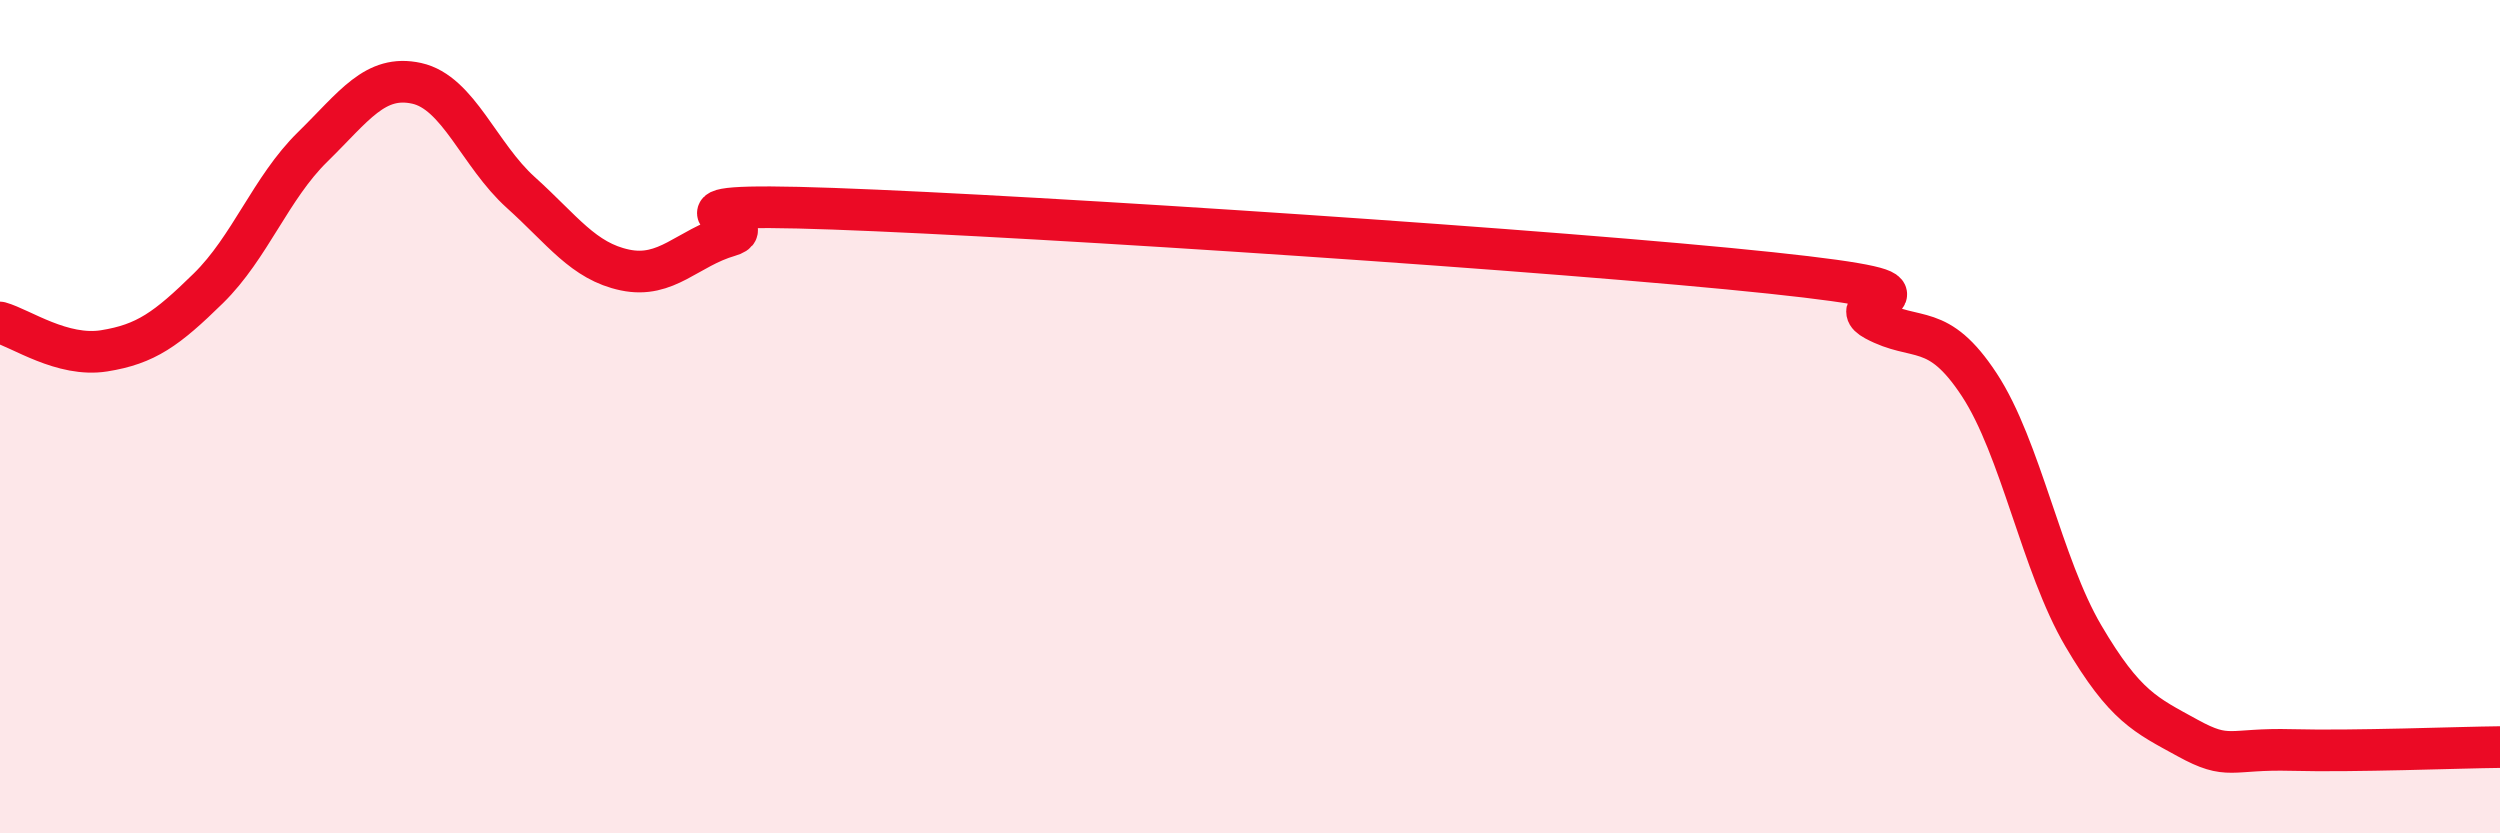
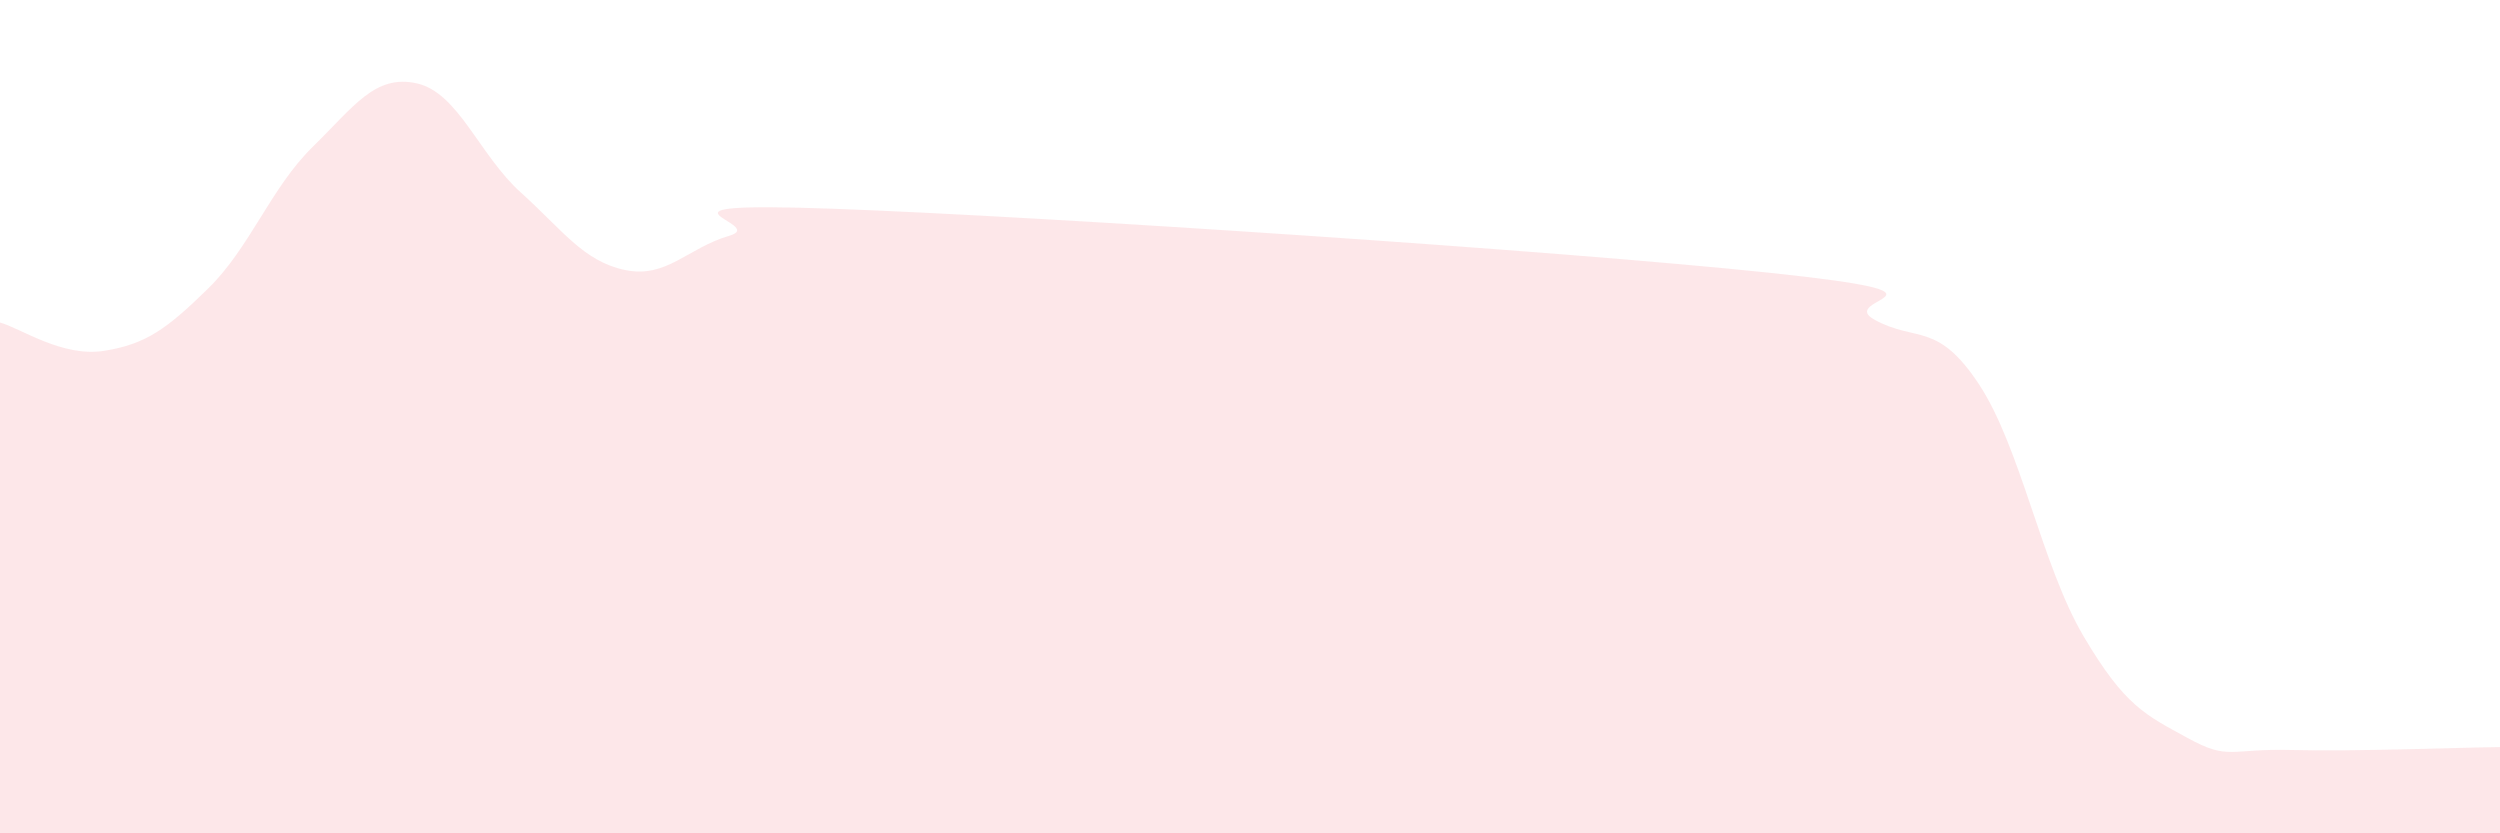
<svg xmlns="http://www.w3.org/2000/svg" width="60" height="20" viewBox="0 0 60 20">
  <path d="M 0,7.74 C 0.5,7.88 1.5,8.58 2.5,8.42 C 3.5,8.26 4,7.9 5,6.92 C 6,5.94 6.5,4.51 7.5,3.53 C 8.5,2.55 9,1.78 10,2 C 11,2.22 11.5,3.72 12.5,4.62 C 13.5,5.52 14,6.27 15,6.48 C 16,6.69 16.5,5.95 17.5,5.66 C 18.5,5.37 15,4.83 20,5.01 C 25,5.19 37.5,6.02 42.5,6.55 C 47.5,7.08 44,7.14 45,7.68 C 46,8.22 46.5,7.71 47.5,9.23 C 48.5,10.75 49,13.56 50,15.26 C 51,16.96 51.5,17.16 52.5,17.71 C 53.5,18.26 53.5,17.96 55,18 C 56.5,18.04 59,17.94 60,17.93L60 20L0 20Z" fill="#EB0A25" opacity="0.1" stroke-linecap="round" stroke-linejoin="round" />
-   <path d="M 0,7.74 C 0.5,7.88 1.5,8.58 2.5,8.42 C 3.5,8.26 4,7.9 5,6.92 C 6,5.94 6.5,4.51 7.5,3.53 C 8.5,2.55 9,1.78 10,2 C 11,2.22 11.5,3.72 12.5,4.62 C 13.5,5.52 14,6.27 15,6.48 C 16,6.69 16.5,5.95 17.5,5.66 C 18.5,5.37 15,4.83 20,5.01 C 25,5.19 37.5,6.02 42.5,6.55 C 47.5,7.08 44,7.14 45,7.68 C 46,8.22 46.5,7.71 47.5,9.23 C 48.5,10.75 49,13.56 50,15.26 C 51,16.96 51.5,17.16 52.5,17.71 C 53.5,18.26 53.5,17.96 55,18 C 56.5,18.04 59,17.94 60,17.93" stroke="#EB0A25" stroke-width="1" fill="none" stroke-linecap="round" stroke-linejoin="round" />
</svg>